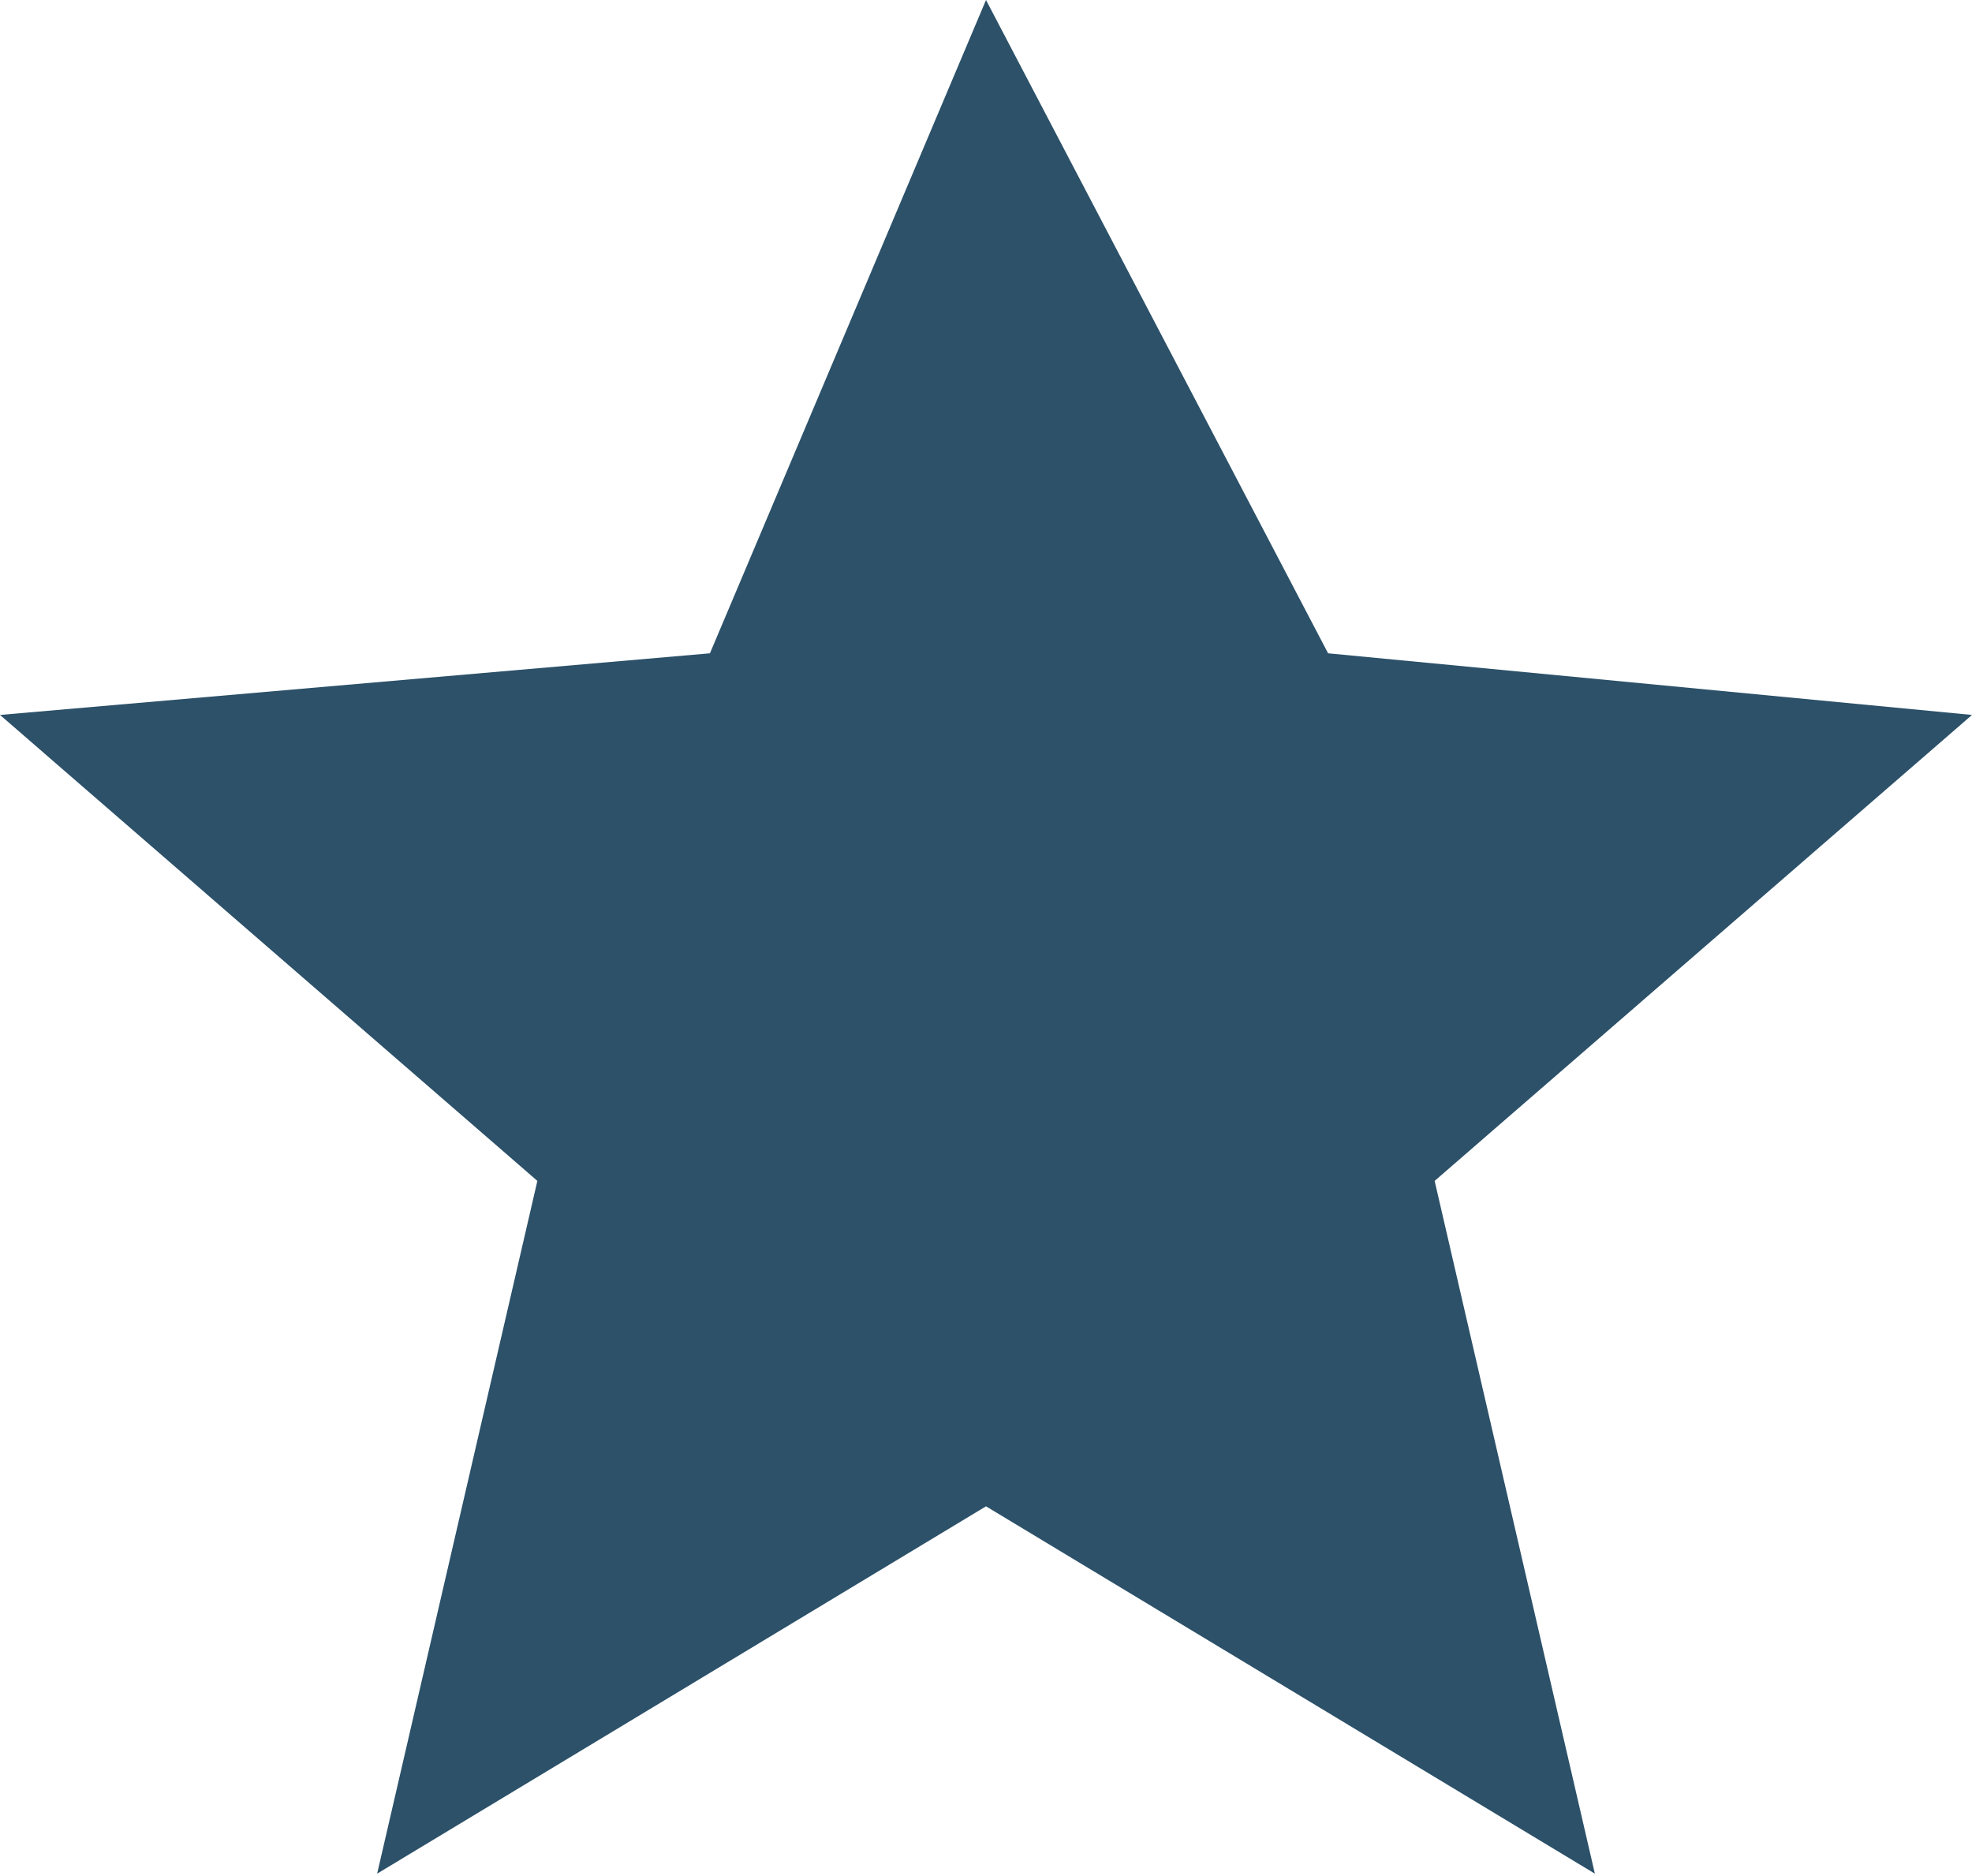
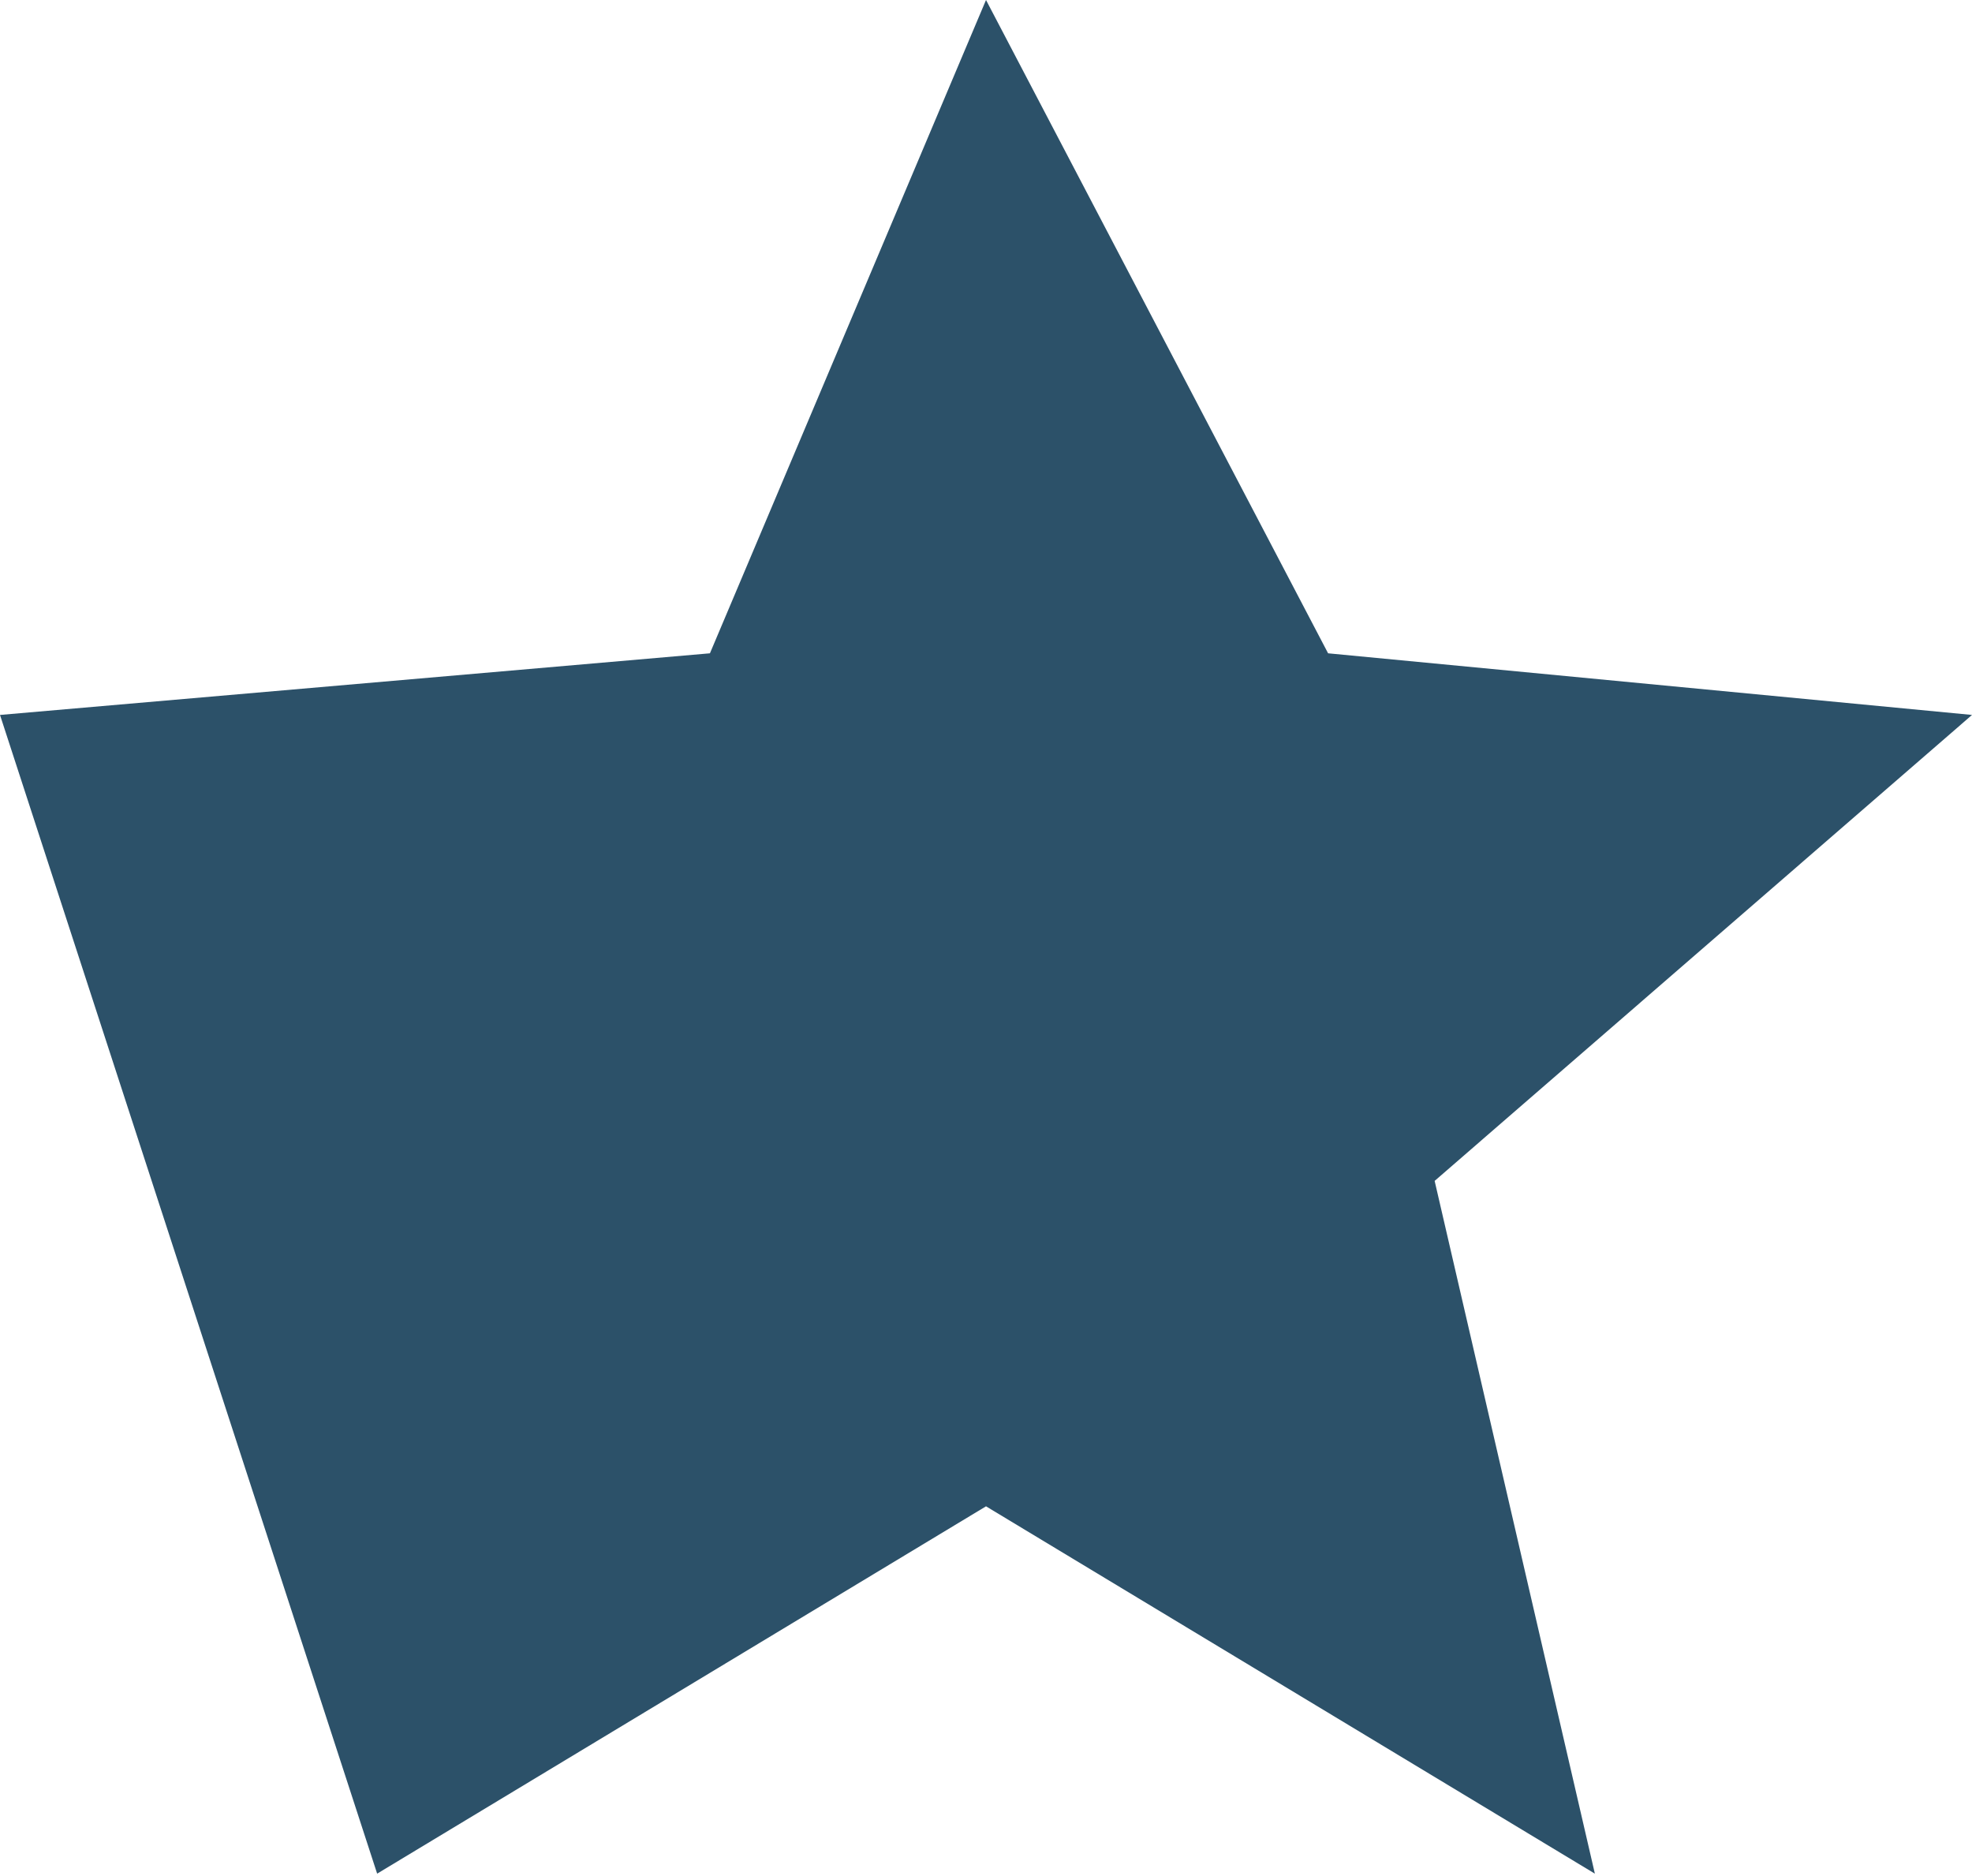
<svg xmlns="http://www.w3.org/2000/svg" width="164" height="156" viewBox="0 0 164 156" fill="none">
-   <path d="M31.365 155.801L44.69 98.196L0 59.45L59.041 54.325L82.001 0L110.45 54.325L164.001 59.45L119.311 98.196L132.636 155.801L82.001 125.256L31.365 155.801Z" fill="#2C5169" />
+   <path d="M31.365 155.801L0 59.45L59.041 54.325L82.001 0L110.45 54.325L164.001 59.45L119.311 98.196L132.636 155.801L82.001 125.256L31.365 155.801Z" fill="#2C5169" />
</svg>